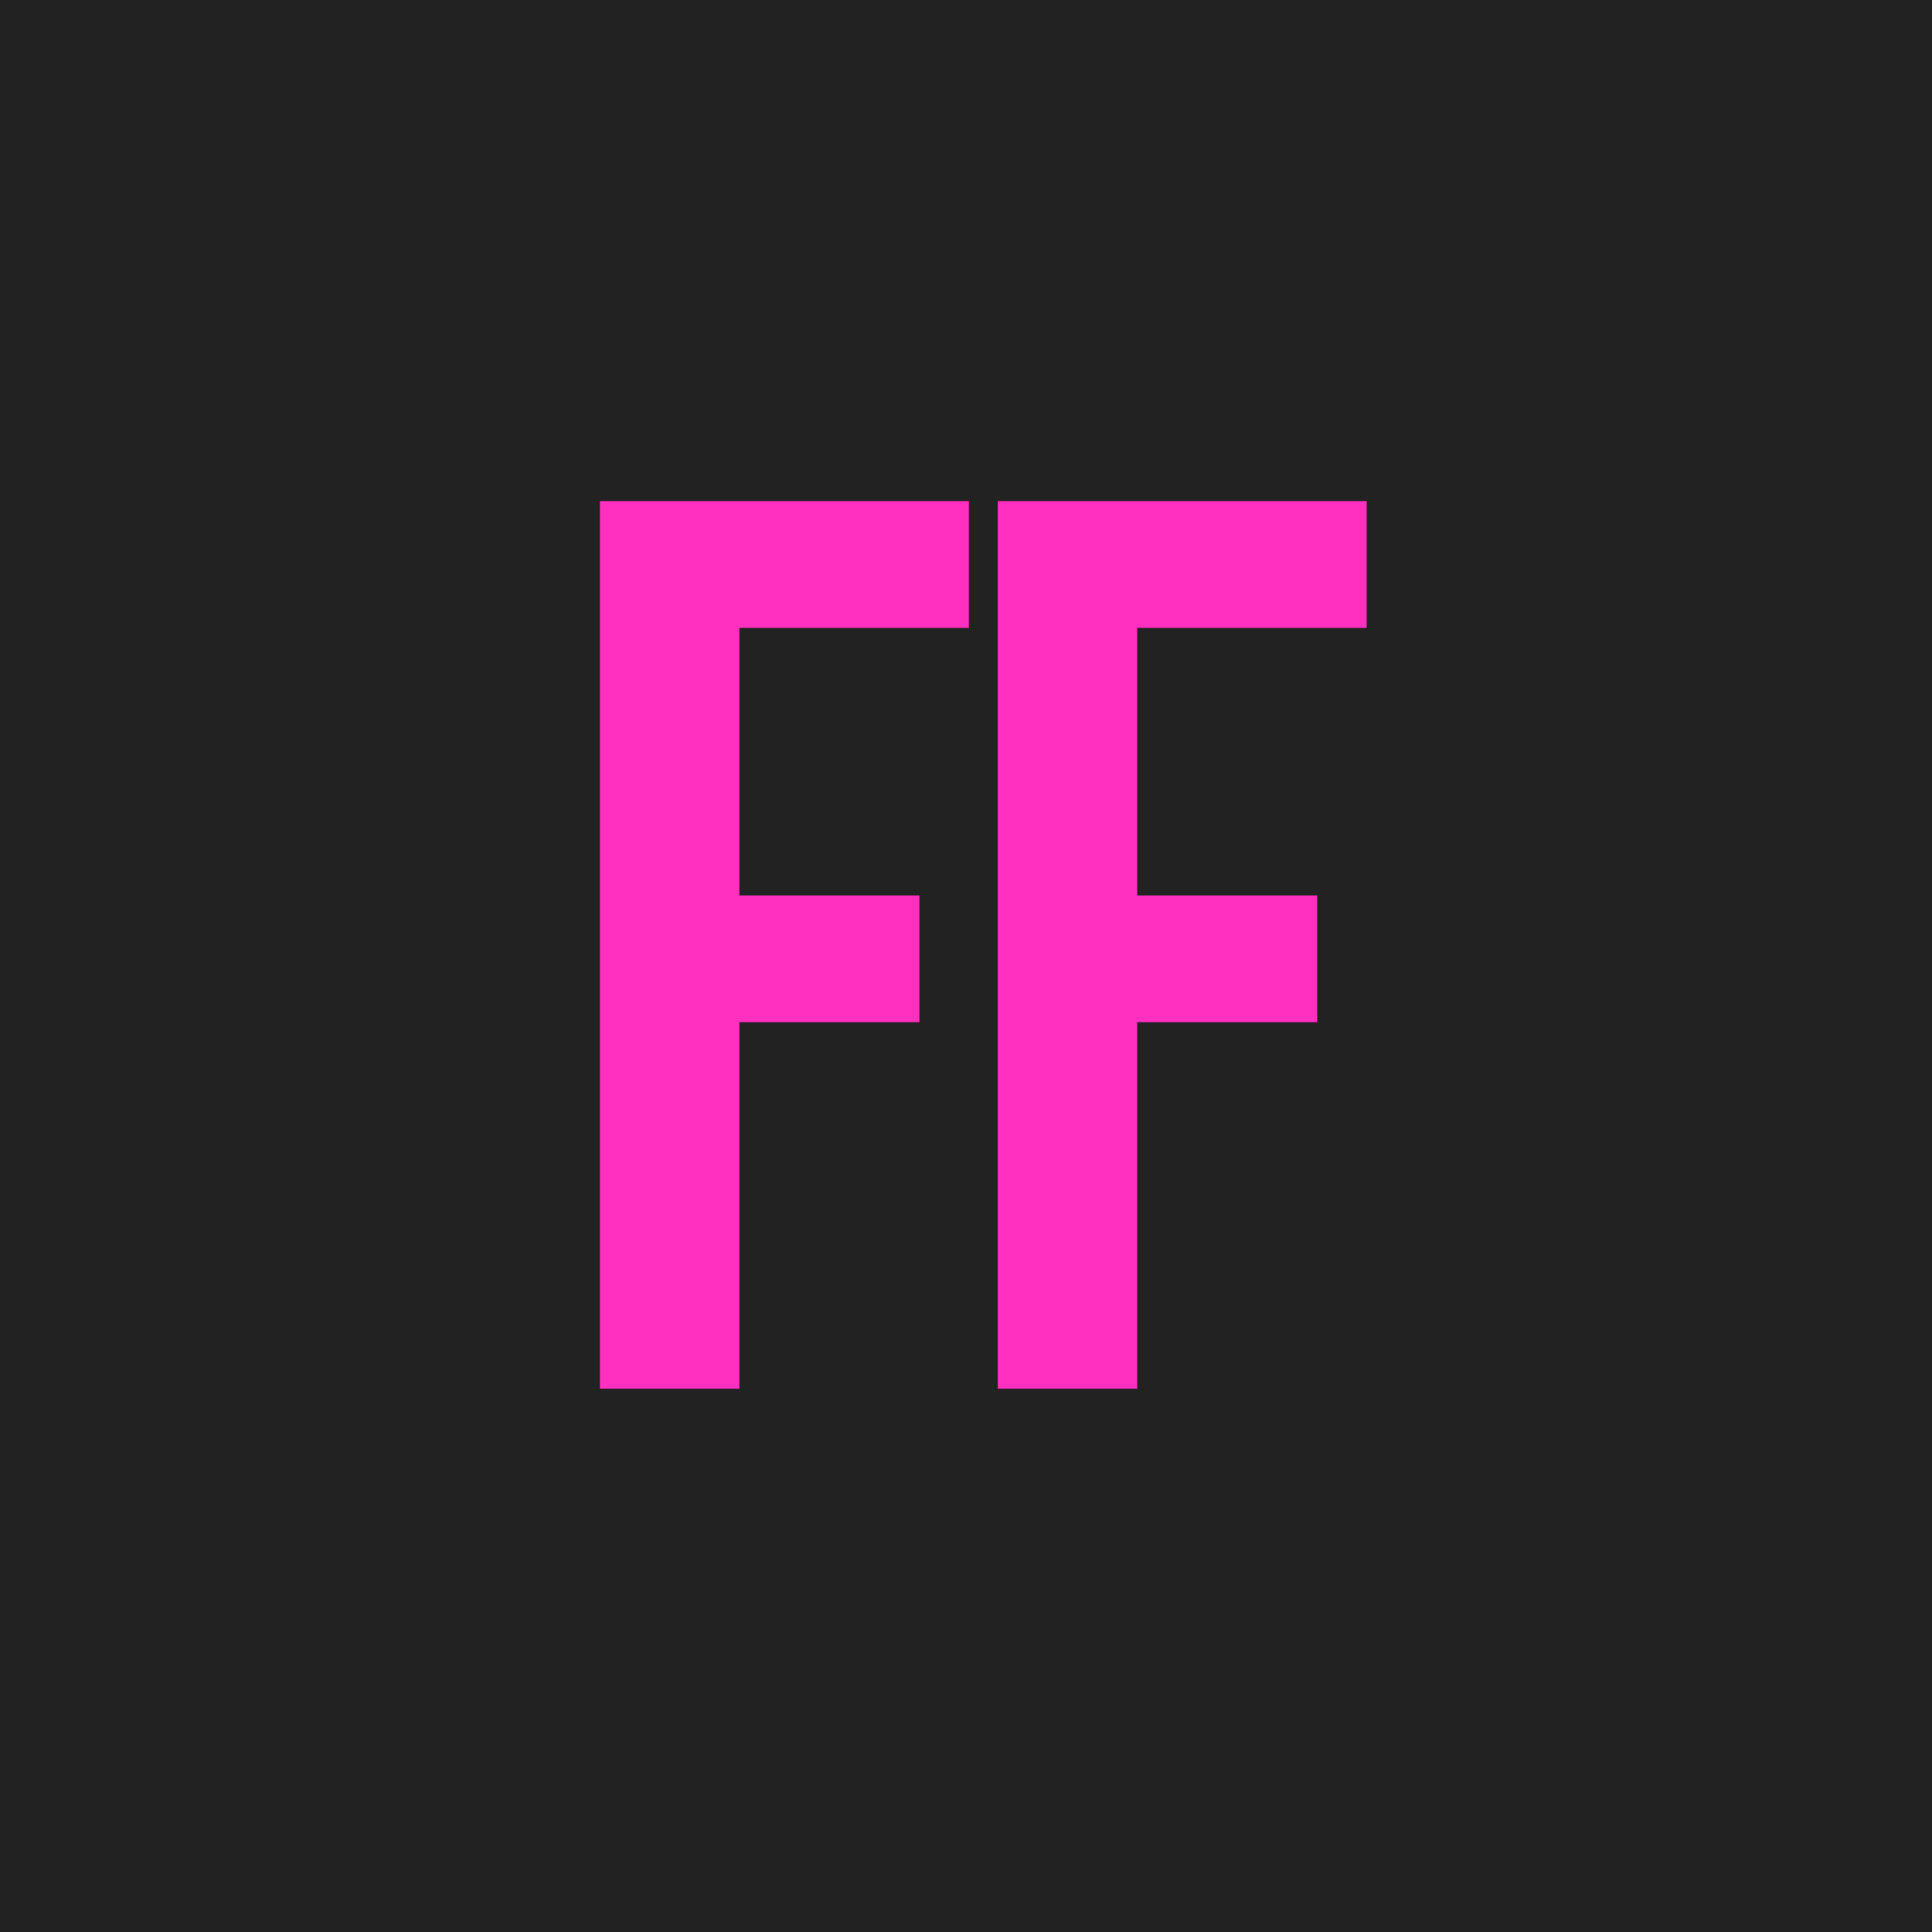
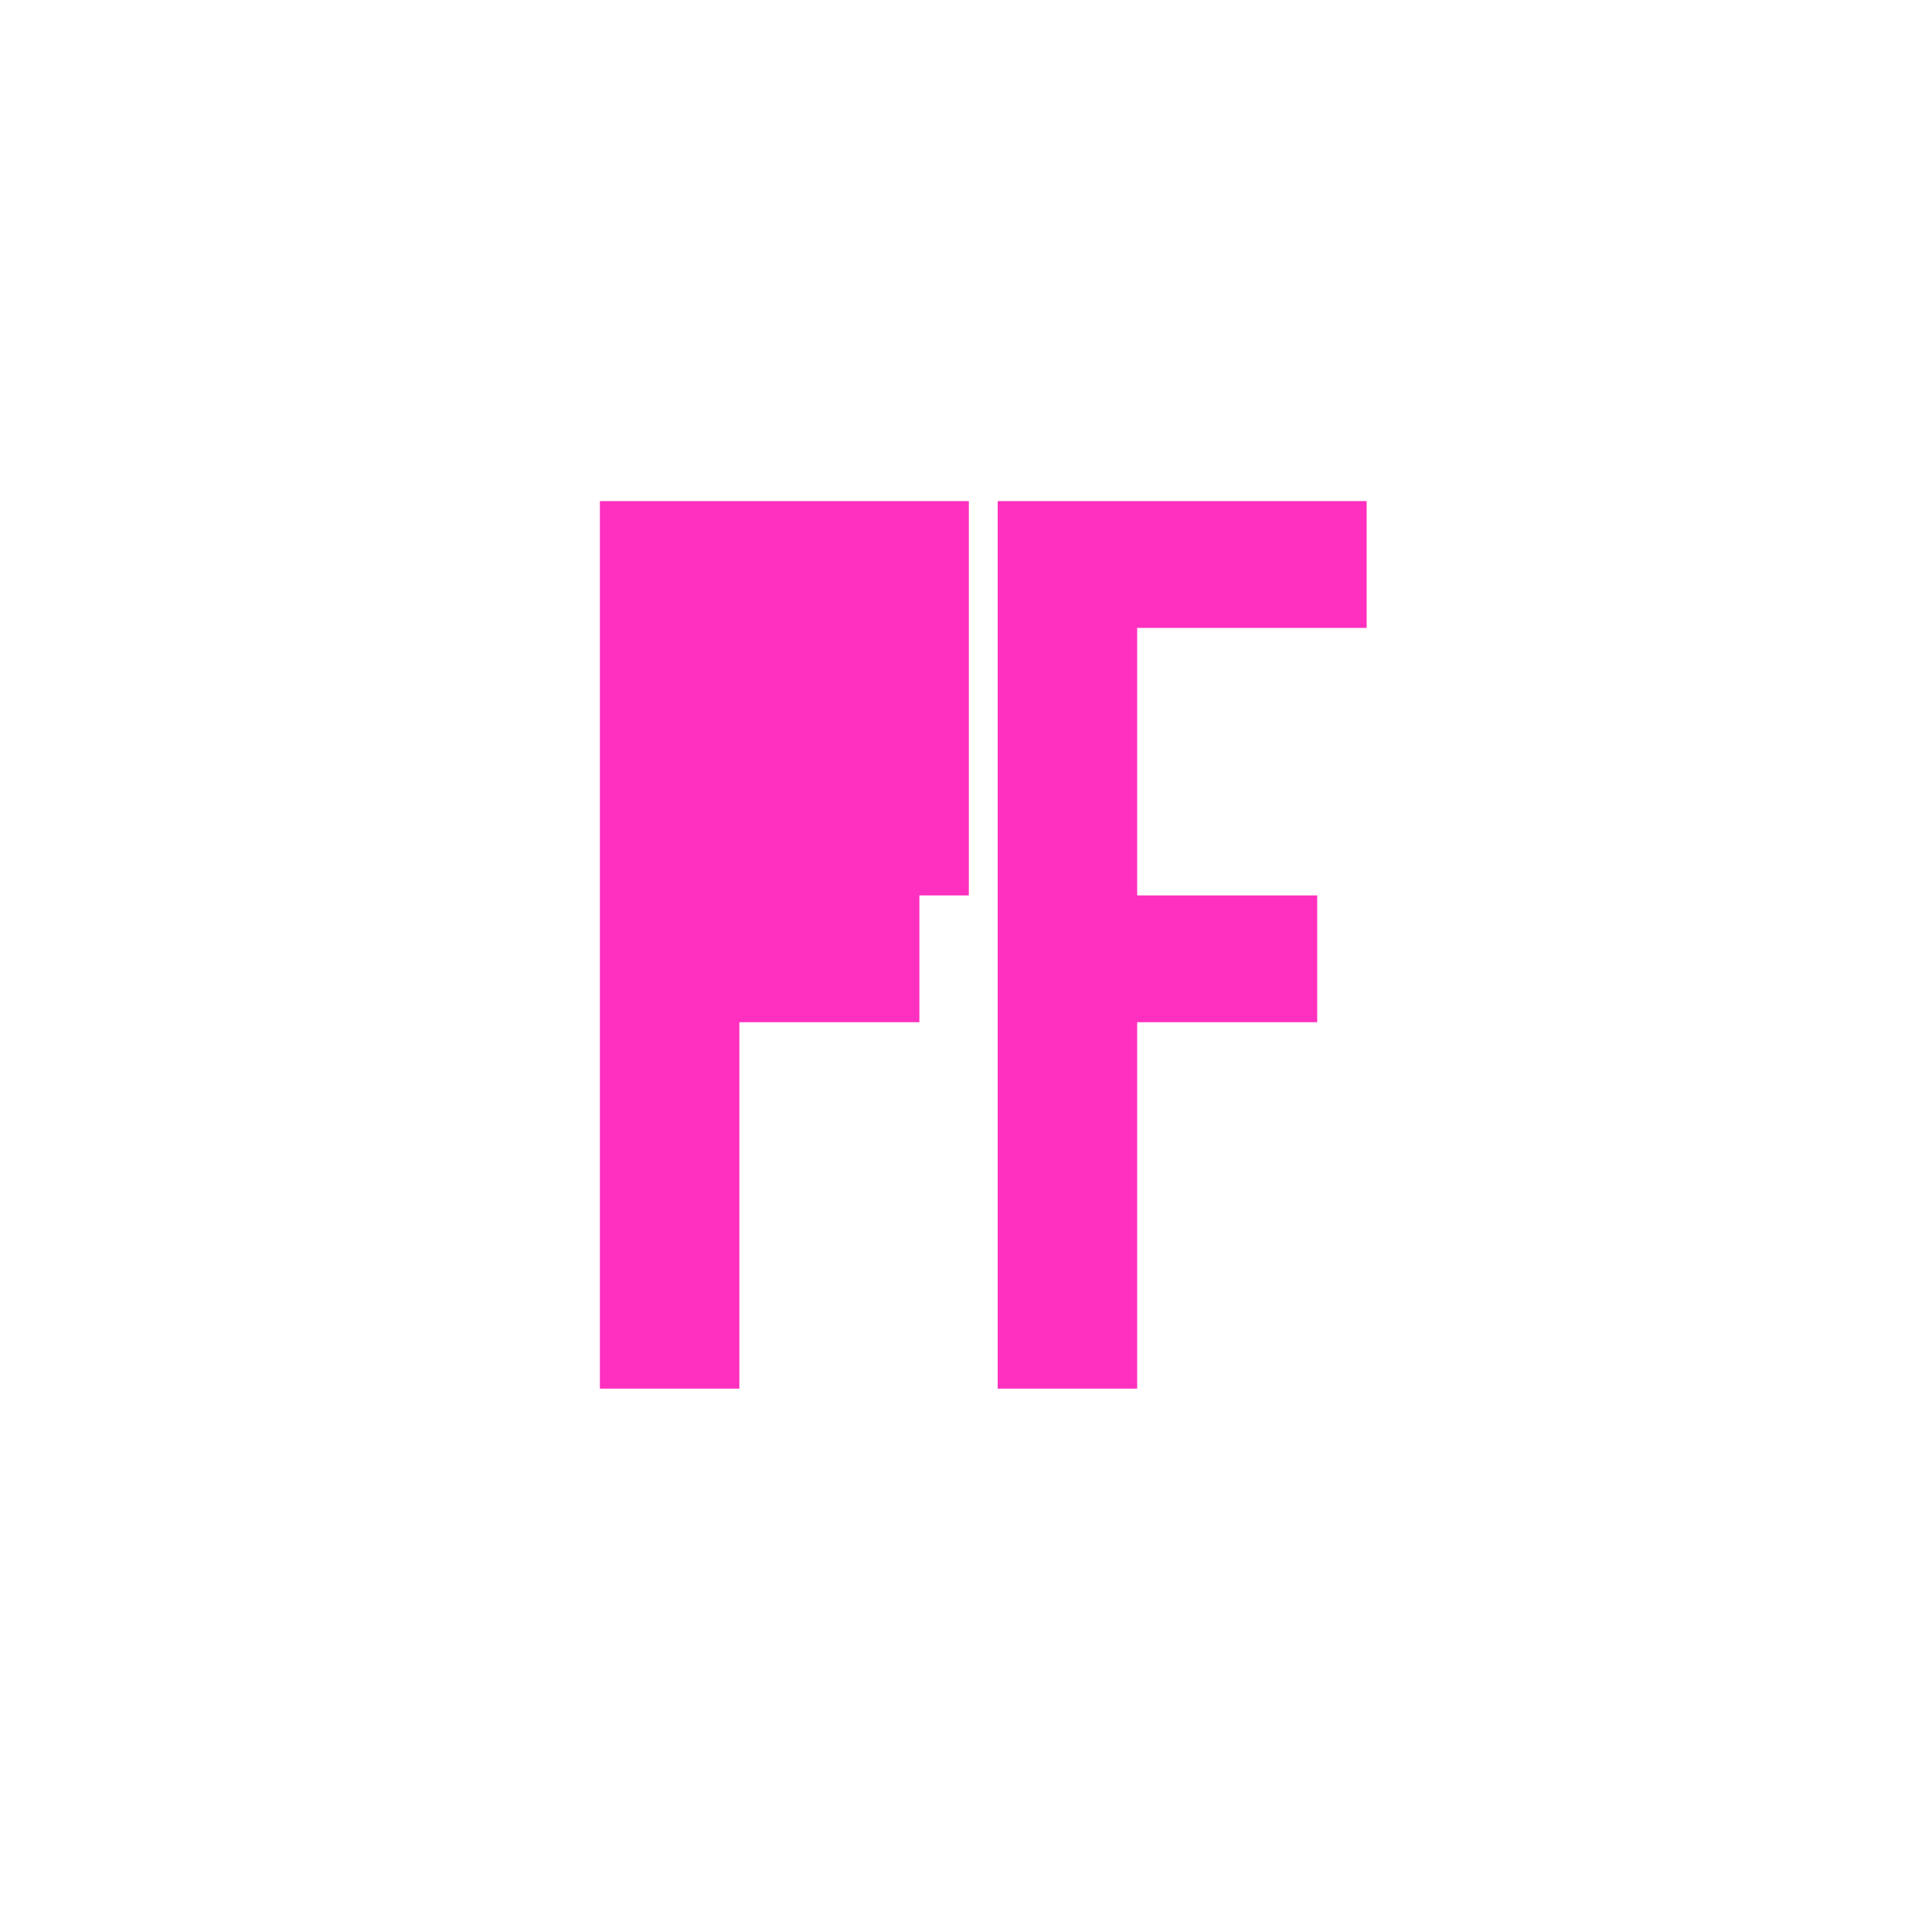
<svg xmlns="http://www.w3.org/2000/svg" width="32" height="32" viewBox="0 0 32 32" fill="none">
-   <rect width="32" height="32" fill="#222222" />
  <g filter="url(#filter0_d_10007_247)">
-     <path d="M12.246 14.831H15.228V16.931H12.246V23H9.936V8.3H16.047V10.4H12.246V14.831ZM18.835 14.831H21.817V16.931H18.835V23H16.525V8.3H22.636V10.4H18.835V14.831Z" fill="#FF2FBF" />
+     <path d="M12.246 14.831H15.228V16.931H12.246V23H9.936V8.3H16.047V10.4V14.831ZM18.835 14.831H21.817V16.931H18.835V23H16.525V8.3H22.636V10.4H18.835V14.831Z" fill="#FF2FBF" />
  </g>
  <defs>
    <filter id="filter0_d_10007_247" x="6.436" y="4.8" width="19.701" height="21.7" filterUnits="userSpaceOnUse" color-interpolation-filters="sRGB">
      <feFlood flood-opacity="0" result="BackgroundImageFix" />
      <feColorMatrix in="SourceAlpha" type="matrix" values="0 0 0 0 0 0 0 0 0 0 0 0 0 0 0 0 0 0 127 0" result="hardAlpha" />
      <feOffset />
      <feGaussianBlur stdDeviation="1.75" />
      <feColorMatrix type="matrix" values="0 0 0 0 1 0 0 0 0 0.184 0 0 0 0 0.749 0 0 0 0.83 0" />
      <feBlend mode="normal" in2="BackgroundImageFix" result="effect1_dropShadow_10007_247" />
      <feBlend mode="normal" in="SourceGraphic" in2="effect1_dropShadow_10007_247" result="shape" />
    </filter>
  </defs>
</svg>